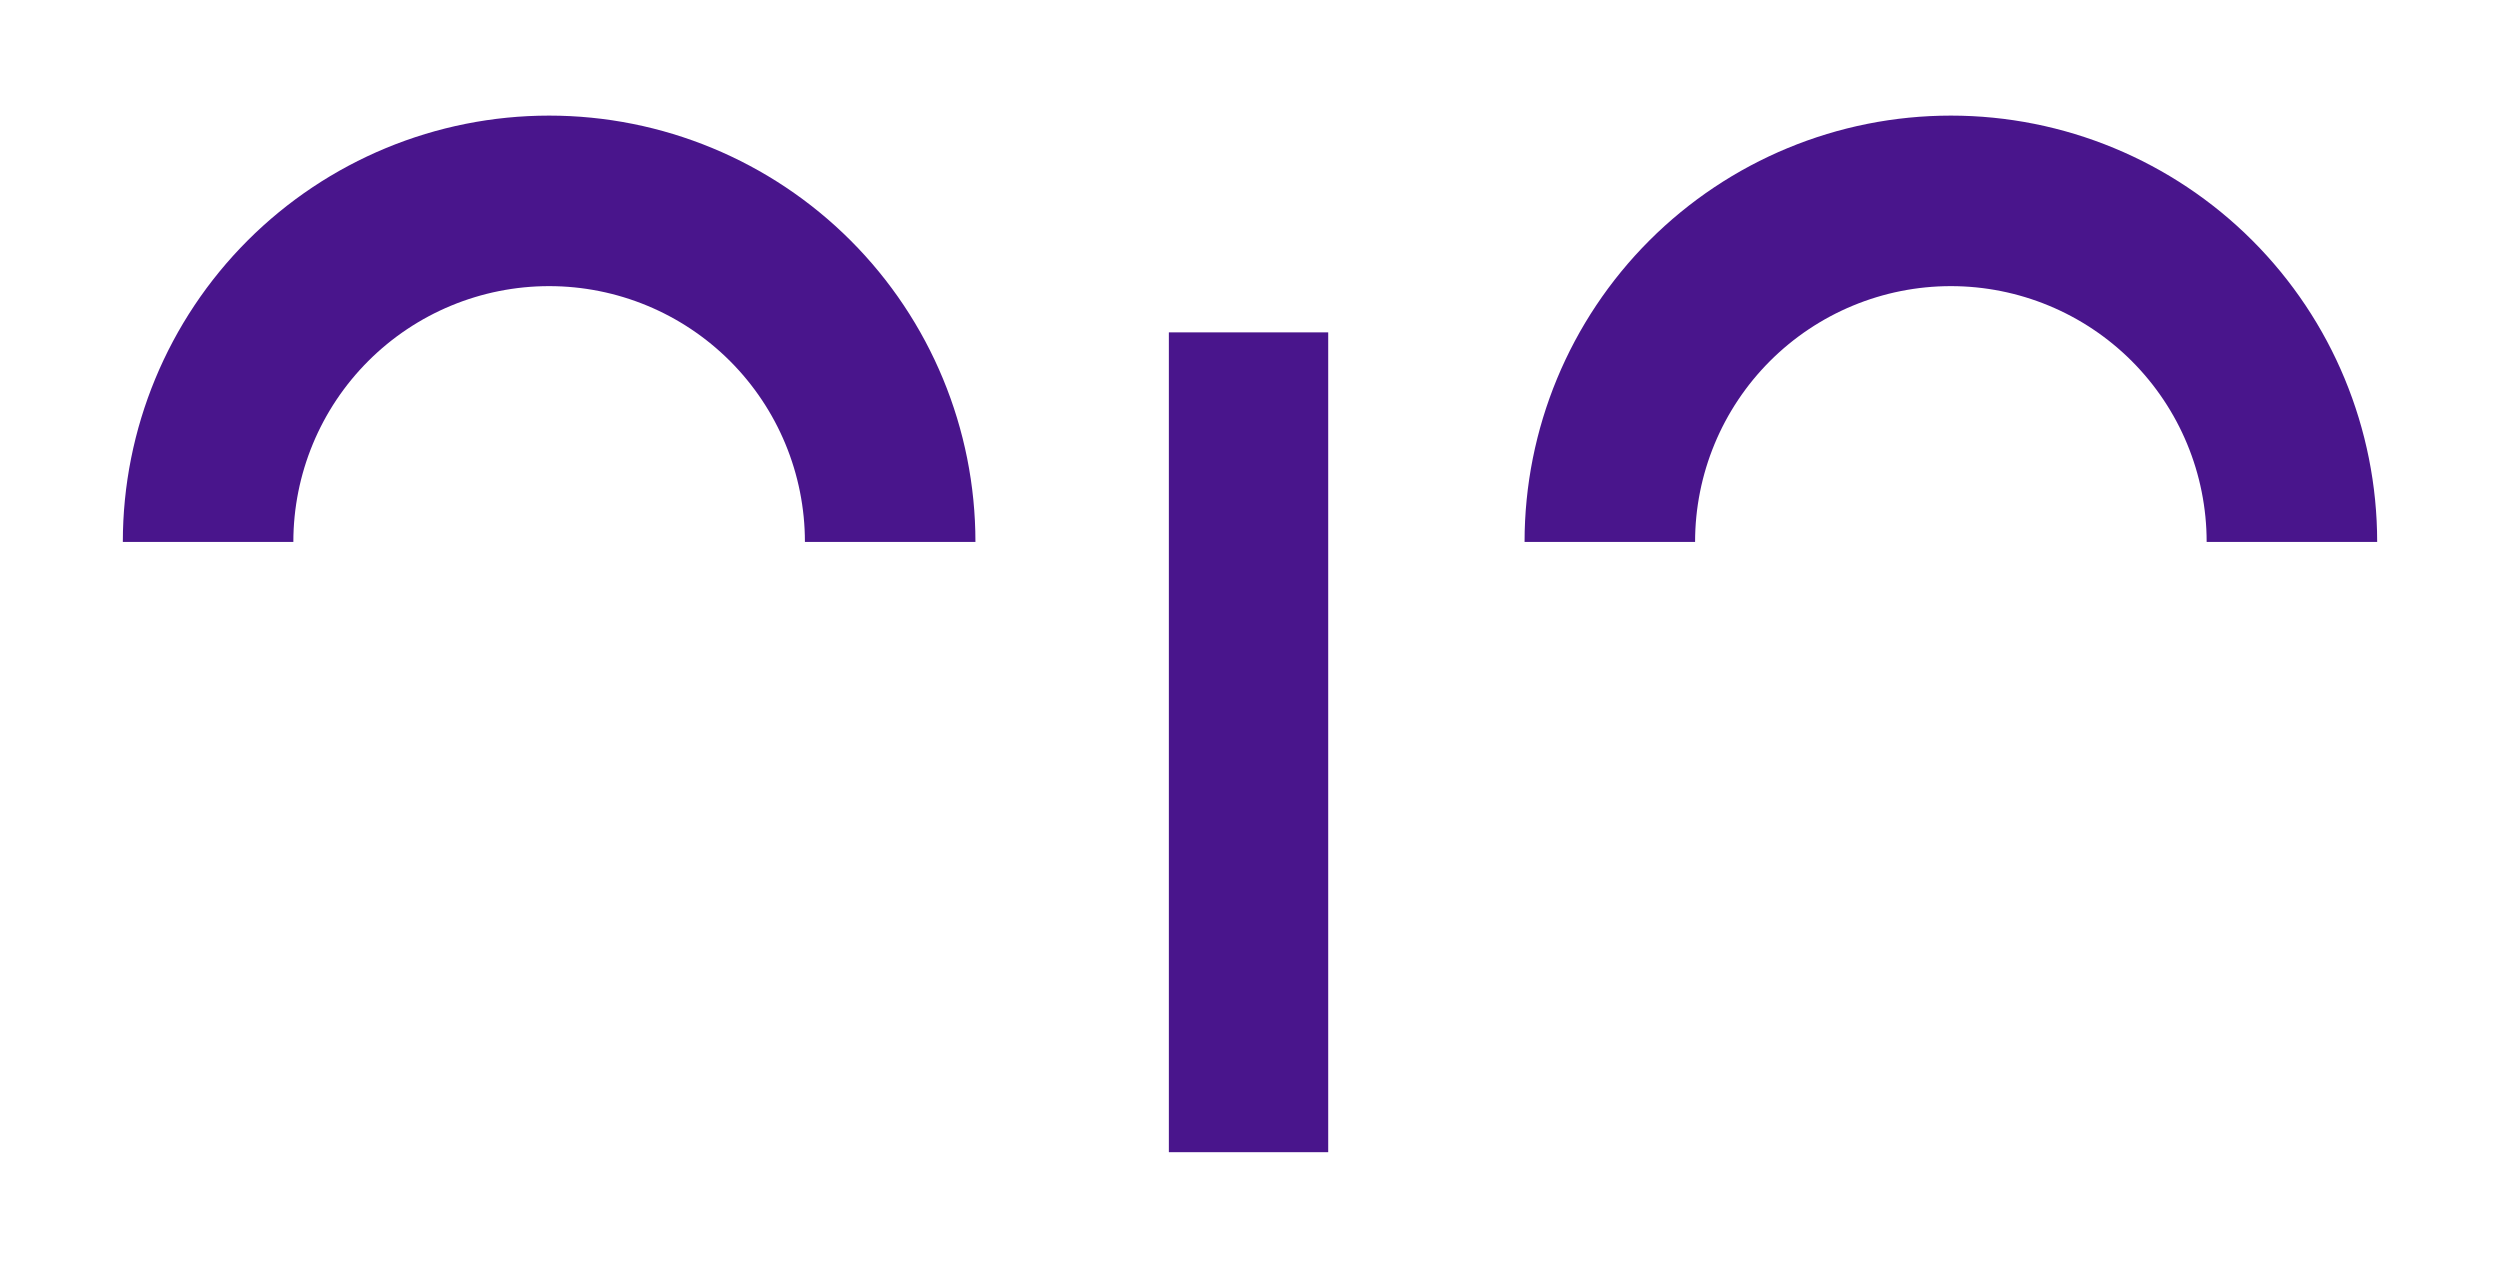
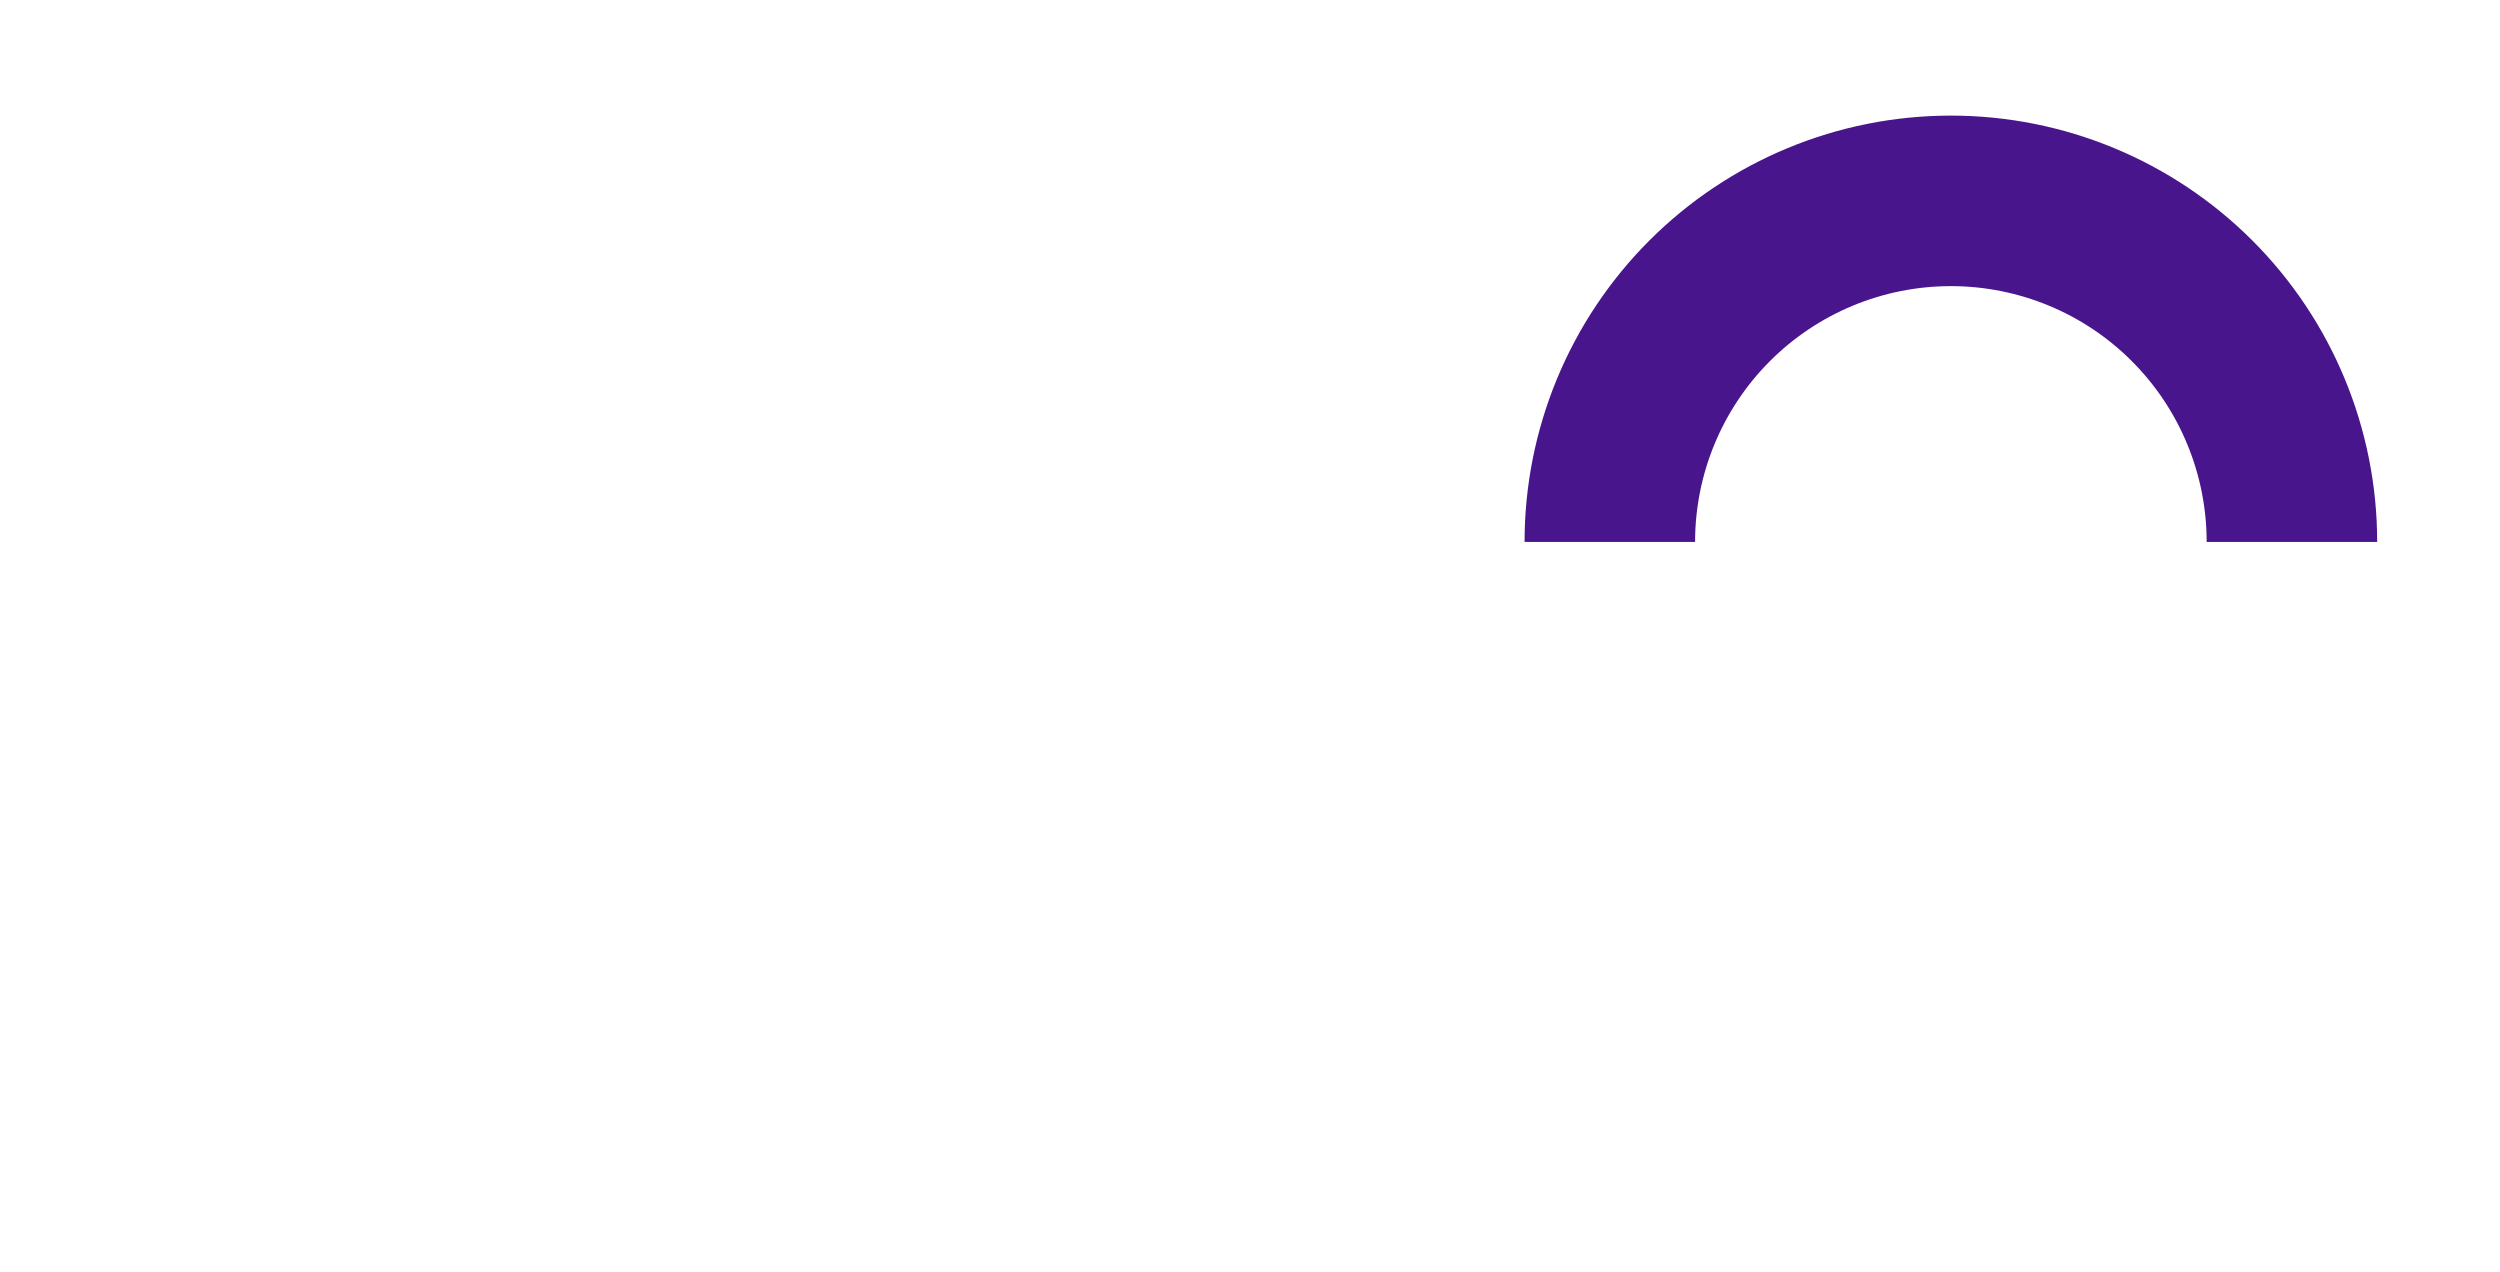
<svg xmlns="http://www.w3.org/2000/svg" width="173" height="88" viewBox="0 0 173 88" fill="none">
-   <path d="M91.912 79.731H80.885V23H91.912V79.731Z" fill="#49158C" />
-   <path d="M67.5 37.5C67.5 29.676 64.392 22.173 58.86 16.64C53.327 11.108 45.824 8 38 8C30.176 8 22.673 11.108 17.14 16.64C11.608 22.173 8.5 29.676 8.5 37.5L20.3 37.5C20.3 32.806 22.165 28.304 25.484 24.984C28.804 21.665 33.306 19.8 38 19.8C42.694 19.8 47.196 21.665 50.516 24.984C53.835 28.304 55.7 32.806 55.7 37.5H67.5Z" fill="#49158C" />
  <path d="M164.5 37.5C164.5 29.676 161.392 22.173 155.86 16.64C150.327 11.108 142.824 8 135 8C127.176 8 119.673 11.108 114.14 16.64C108.608 22.173 105.5 29.676 105.5 37.5L117.3 37.5C117.3 32.806 119.165 28.304 122.484 24.984C125.804 21.665 130.306 19.8 135 19.8C139.694 19.8 144.196 21.665 147.516 24.984C150.835 28.304 152.7 32.806 152.7 37.5H164.5Z" fill="#49158C" />
</svg>